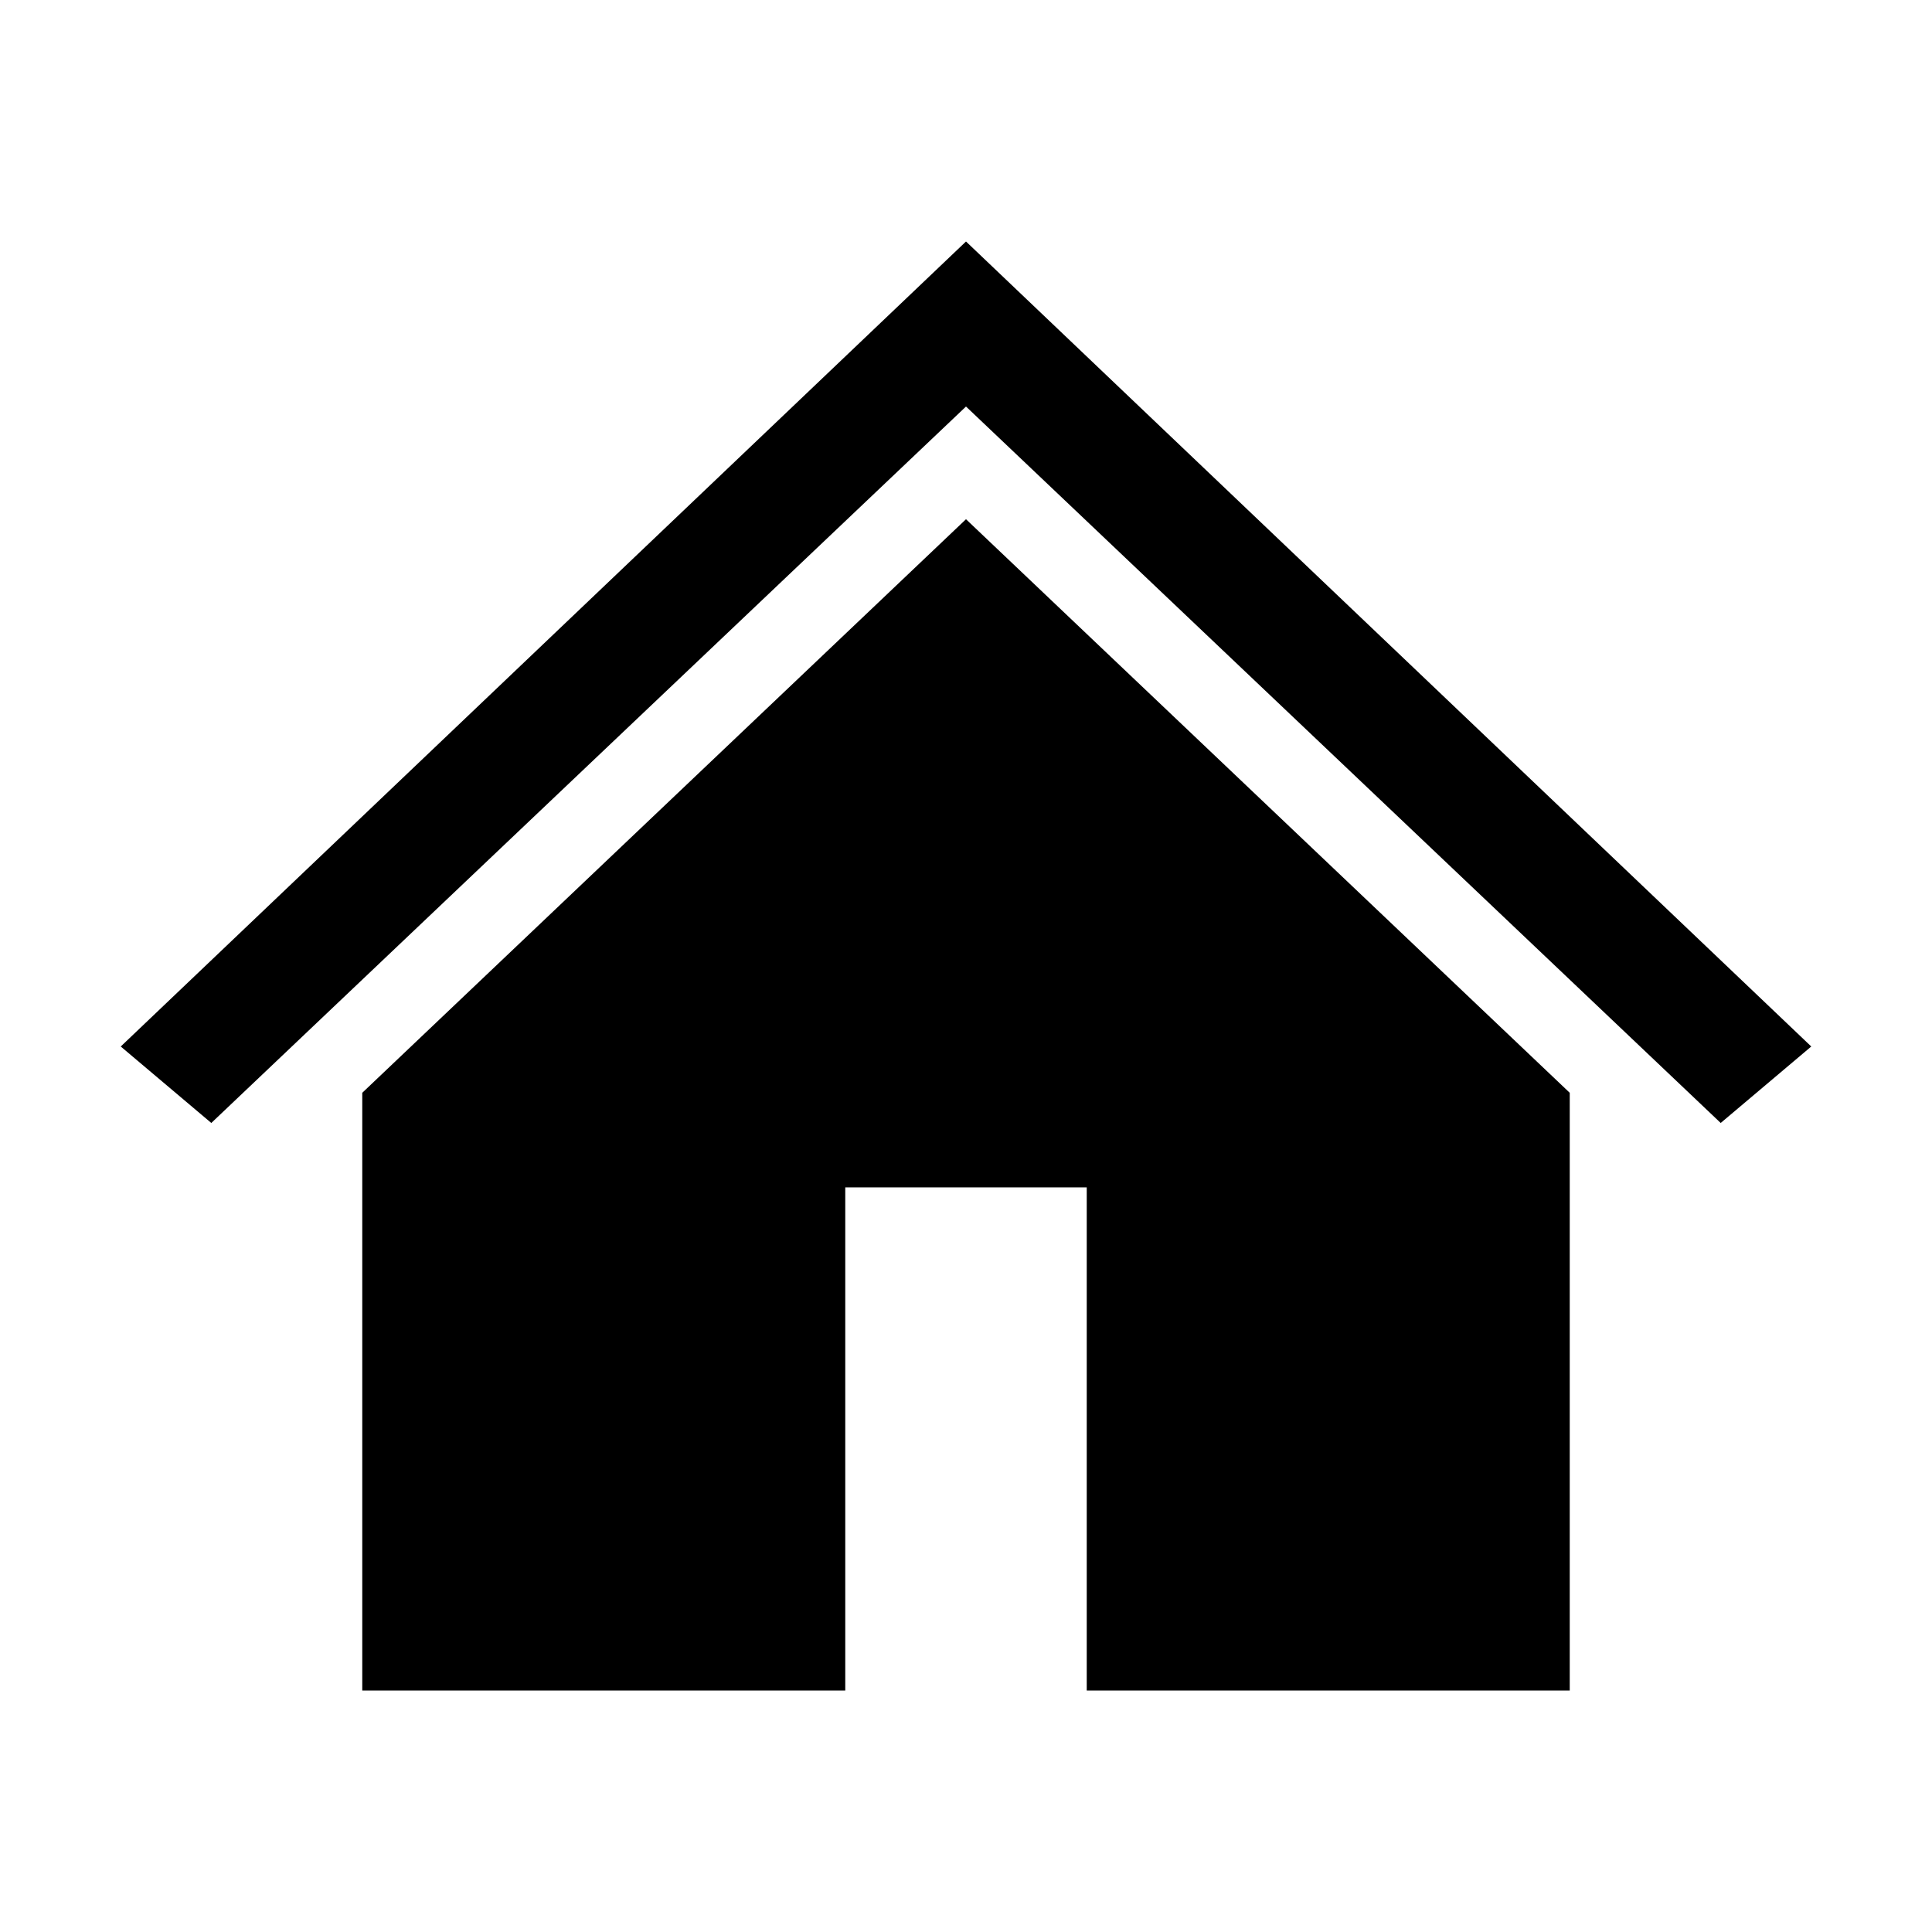
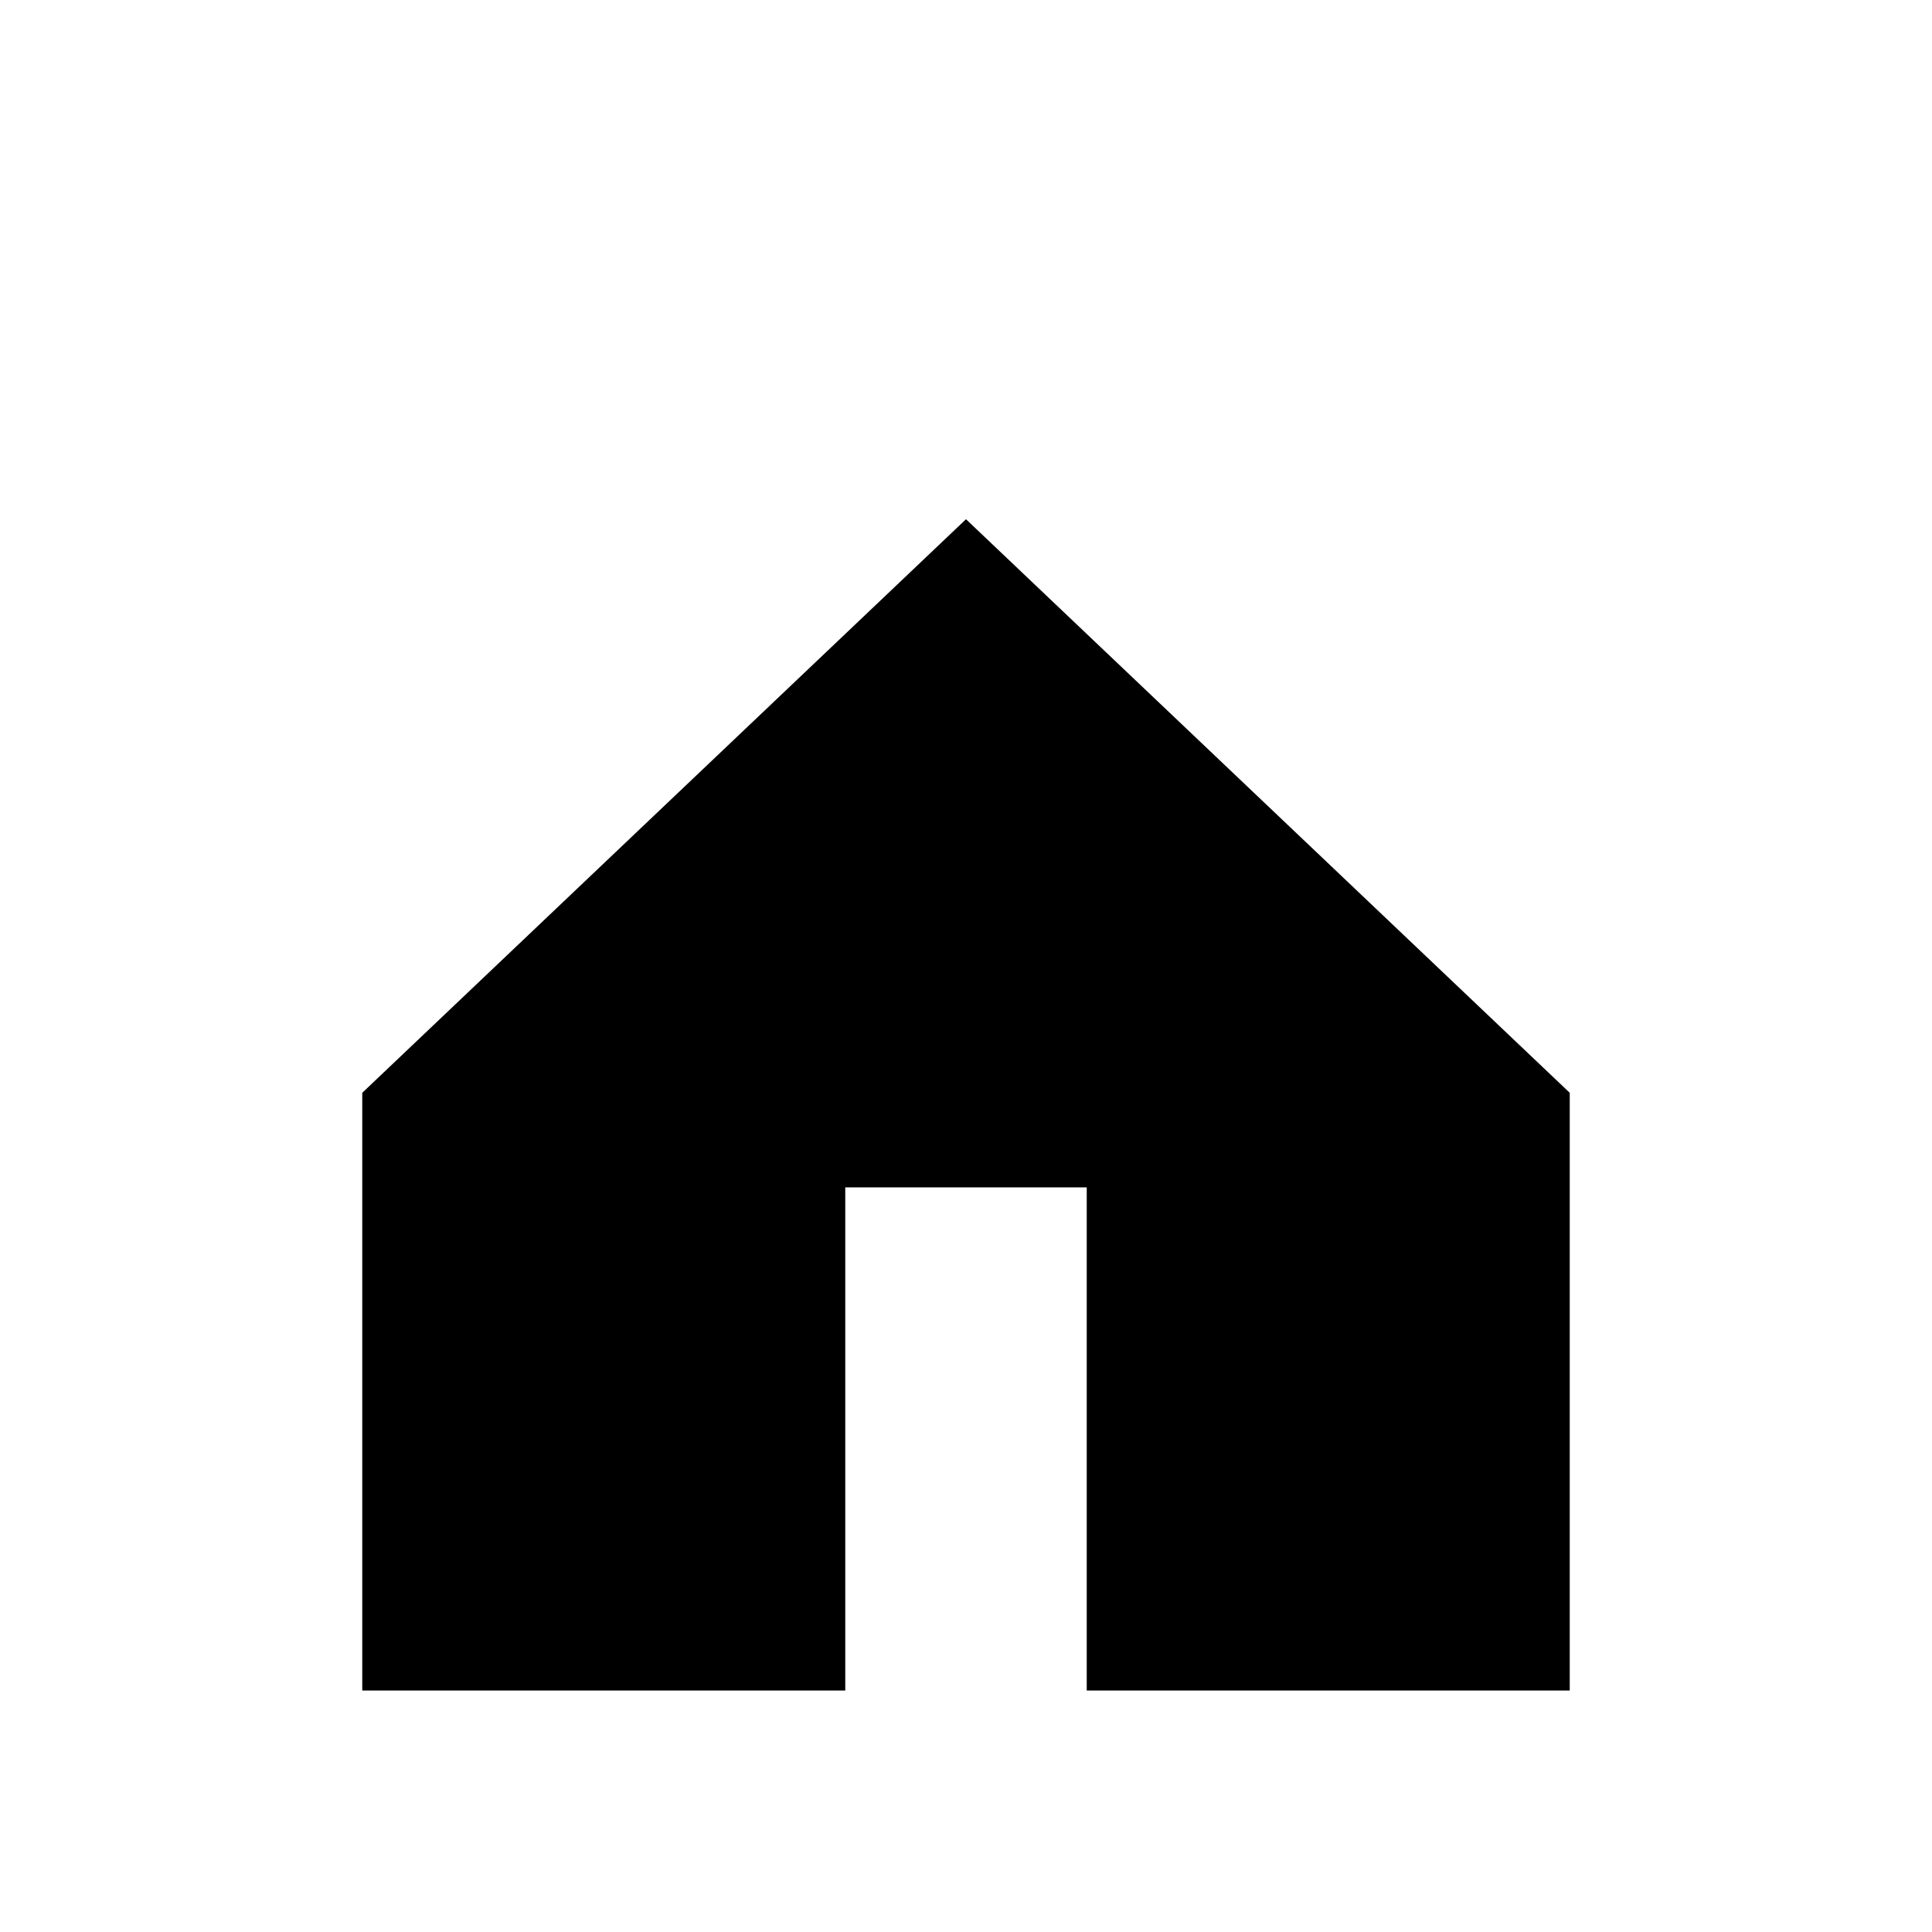
<svg xmlns="http://www.w3.org/2000/svg" width="81" height="81" xml:space="preserve" overflow="hidden">
  <g>
-     <path d="M40.5 10.125 40.5 10.125 5.062 43.875 8.859 47.081 40.5 17.044 40.5 17.044 72.141 47.081 75.938 43.875Z" />
    <path d="M15.188 45.816 15.188 70.875 35.438 70.875 35.438 49.781 45.562 49.781 45.562 70.875 65.812 70.875 65.812 45.816 40.5 21.769 15.188 45.816Z" />
  </g>
</svg>